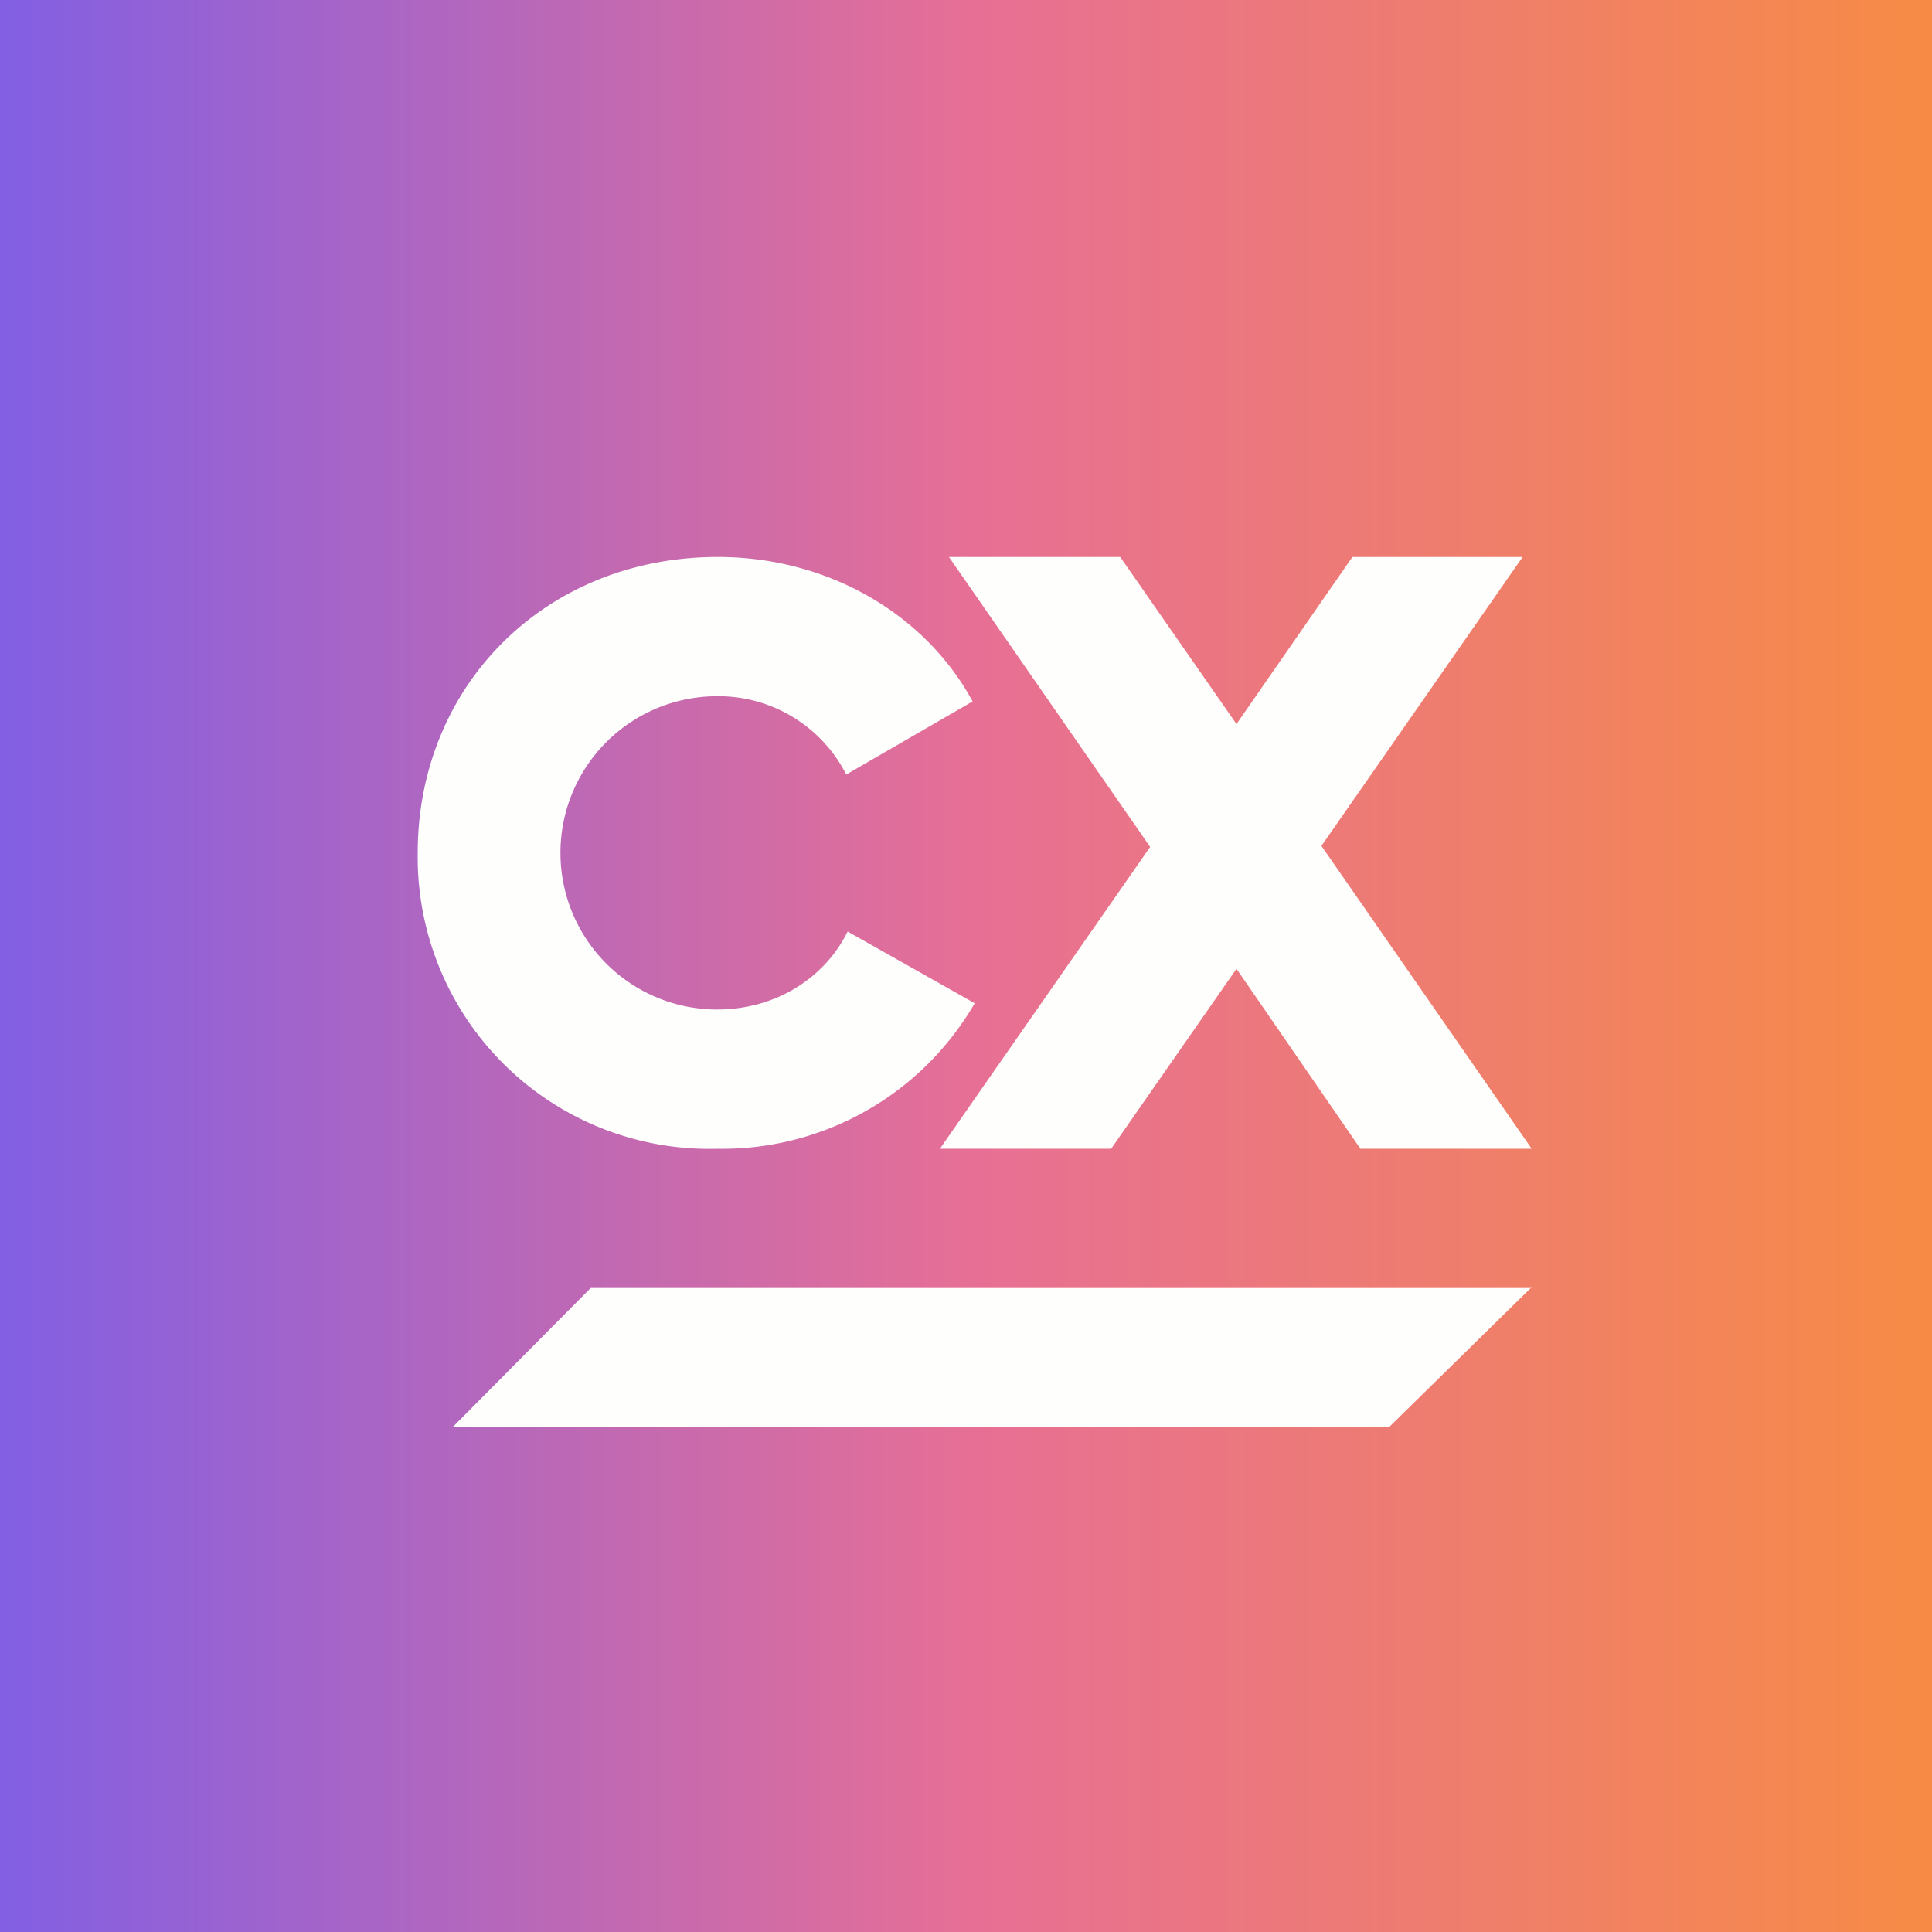
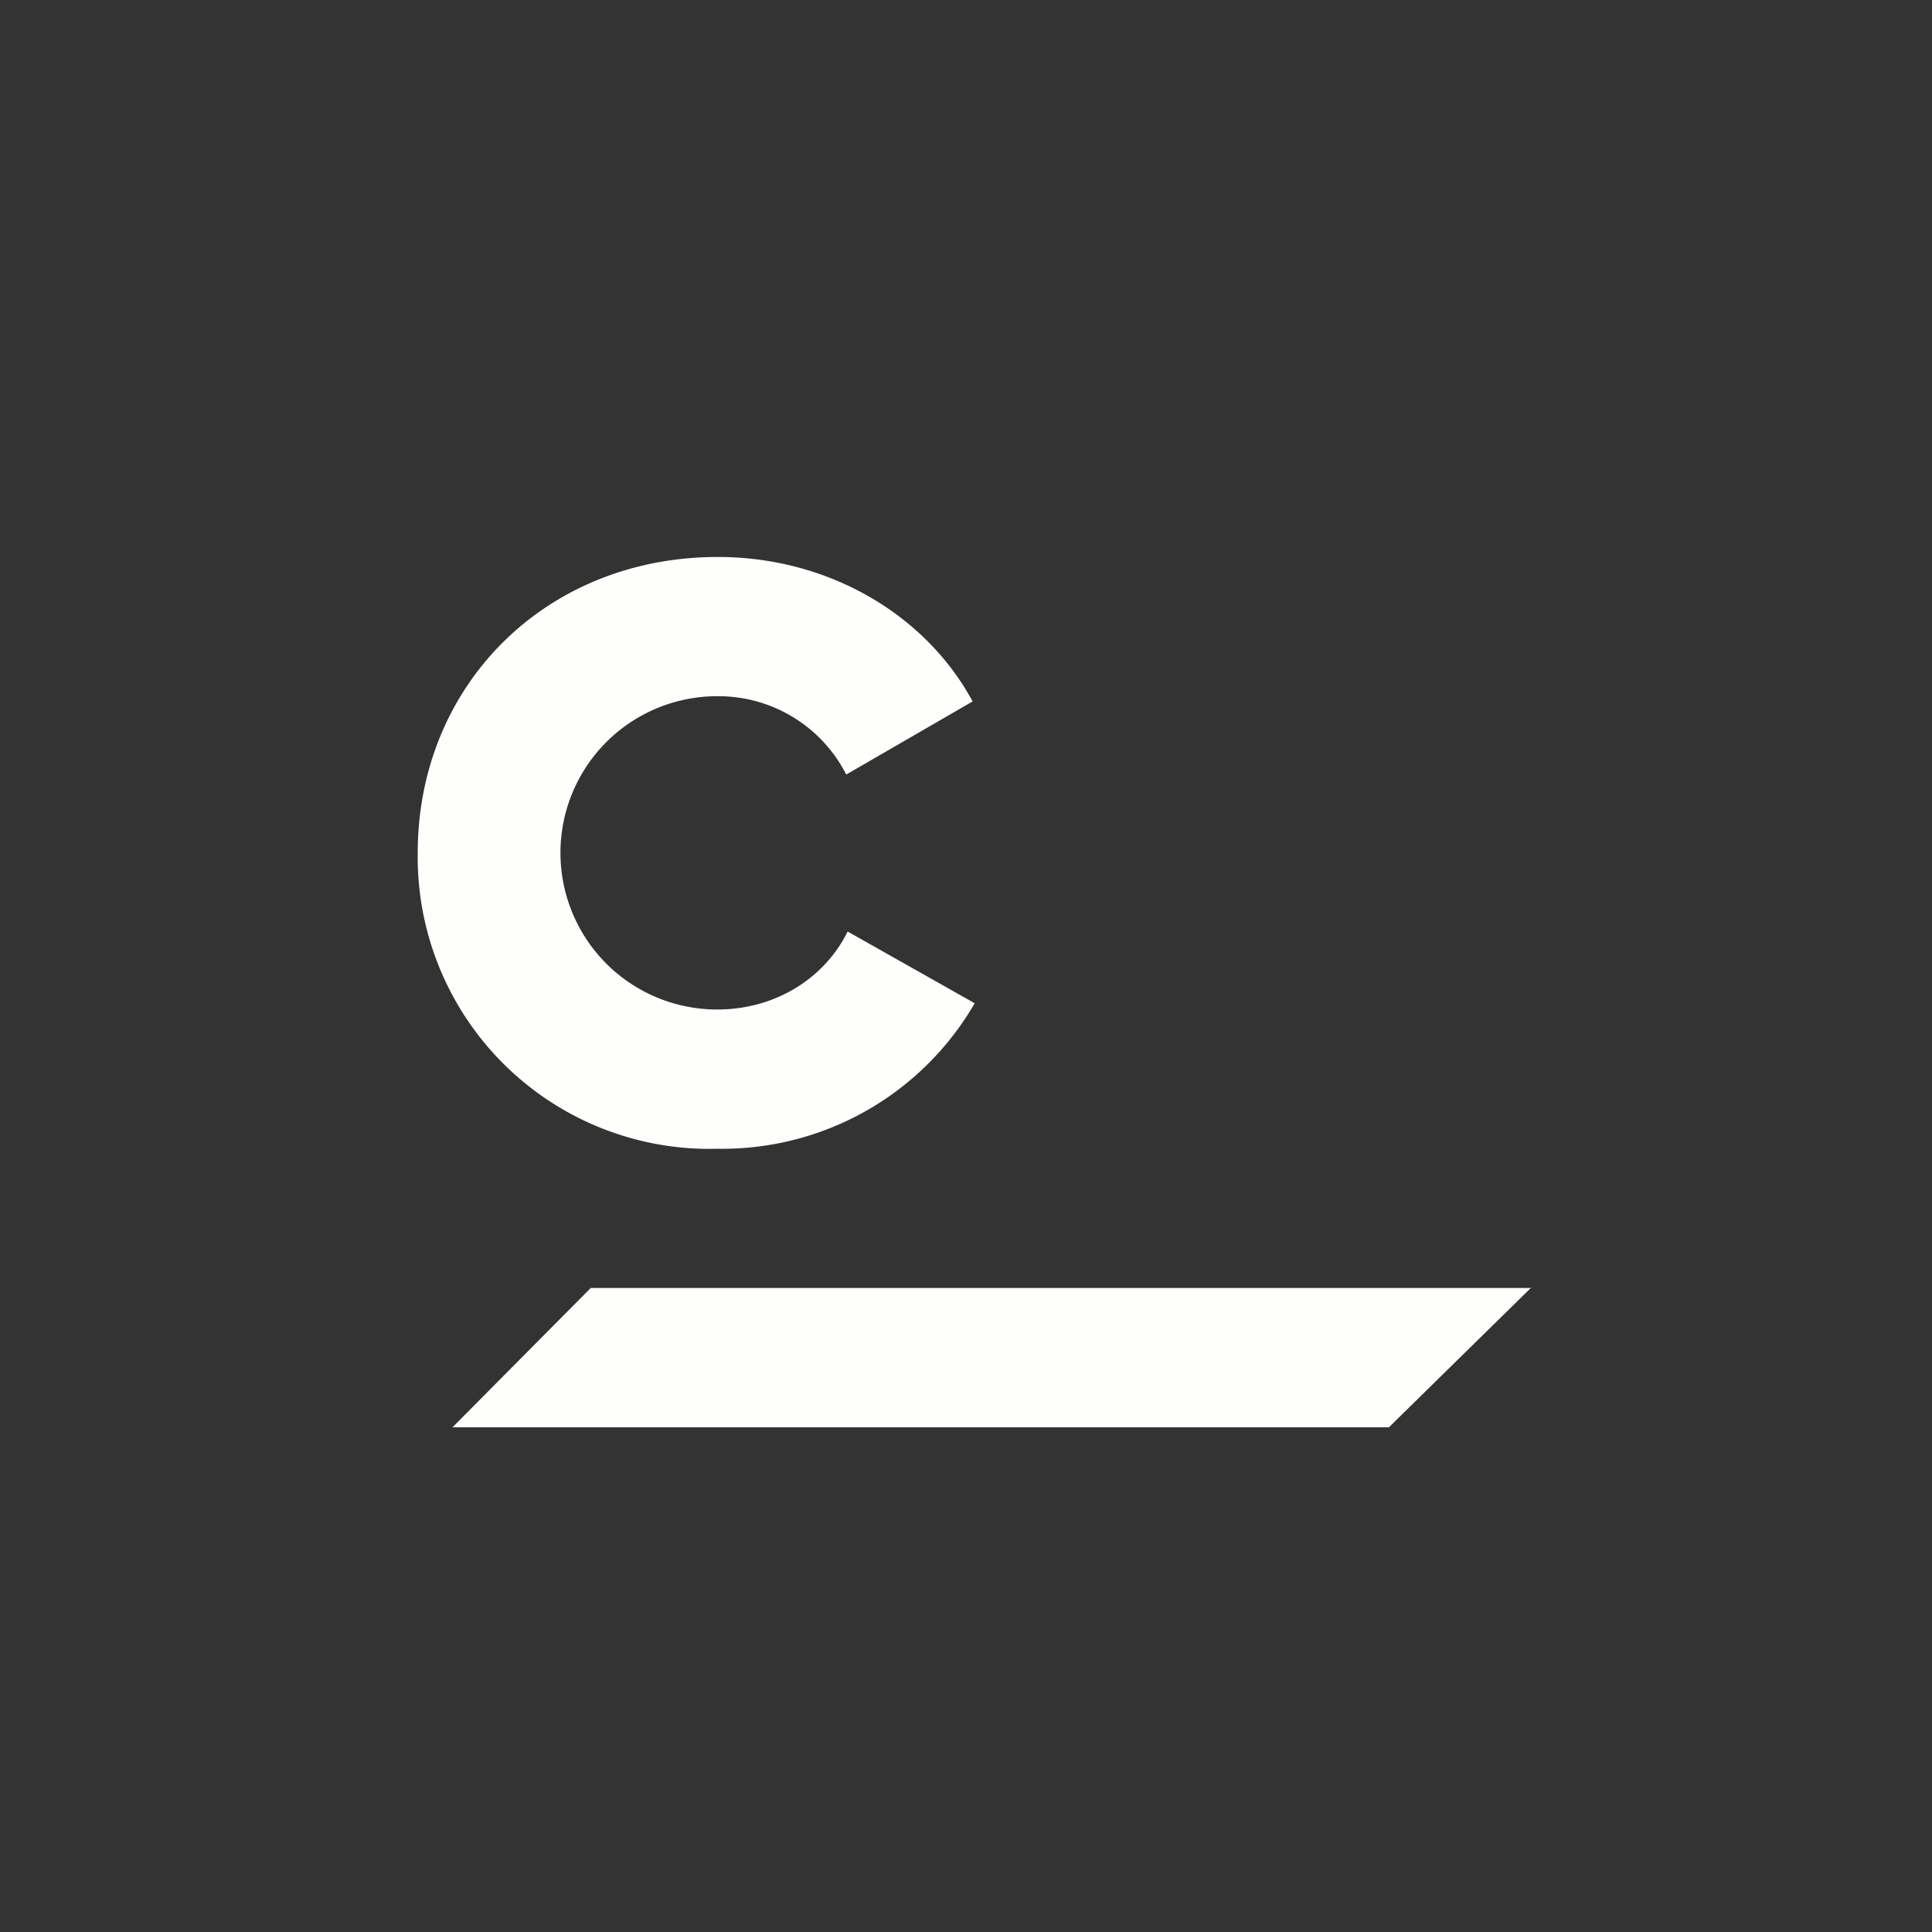
<svg xmlns="http://www.w3.org/2000/svg" viewBox="0 0 55.5 55.5">
  <rect x="0" y="0" width="55.5" height="55.5" fill="#333333" stroke="none" />
-   <path d="M 0,0 H 55.5 V 55.5 H 0 Z" fill="url(#a)" />
  <path d="M 43.99,36.985 L 39.9,41 H 13 L 16.97,37 H 44 Z M 12,24.5 C 12,19.7 15.66,16 20.62,16 C 23.82,16 26.6,17.67 27.94,20.15 L 24.31,22.25 A 4.12,4.12 0 0,0 20.6,20 A 4.5,4.5 0 1,0 20.6,29 C 22.3,29 23.7,28.08 24.35,26.76 L 28,28.82 A 8.38,8.38 0 0,1 20.62,33 A 8.38,8.38 0 0,1 12,24.5 Z" fill="rgb(254, 254, 253)" />
-   <path d="M 39.07,32.985 L 35.52,27.83 L 31.92,33 H 27 L 33.04,24.33 L 27.26,16 H 32.18 L 35.52,20.8 L 38.85,16 H 43.74 L 37.96,24.3 L 44,33 H 39.08 Z" fill="rgb(254, 254, 253)" />
  <defs>
    <linearGradient id="a" x2="56" y1="28" y2="28" gradientUnits="userSpaceOnUse">
      <stop stop-color="rgb(130, 95, 227)" offset="0" />
      <stop stop-color="rgb(231, 111, 149)" offset=".5" />
      <stop stop-color="rgb(247, 140, 68)" offset="1" />
    </linearGradient>
  </defs>
</svg>